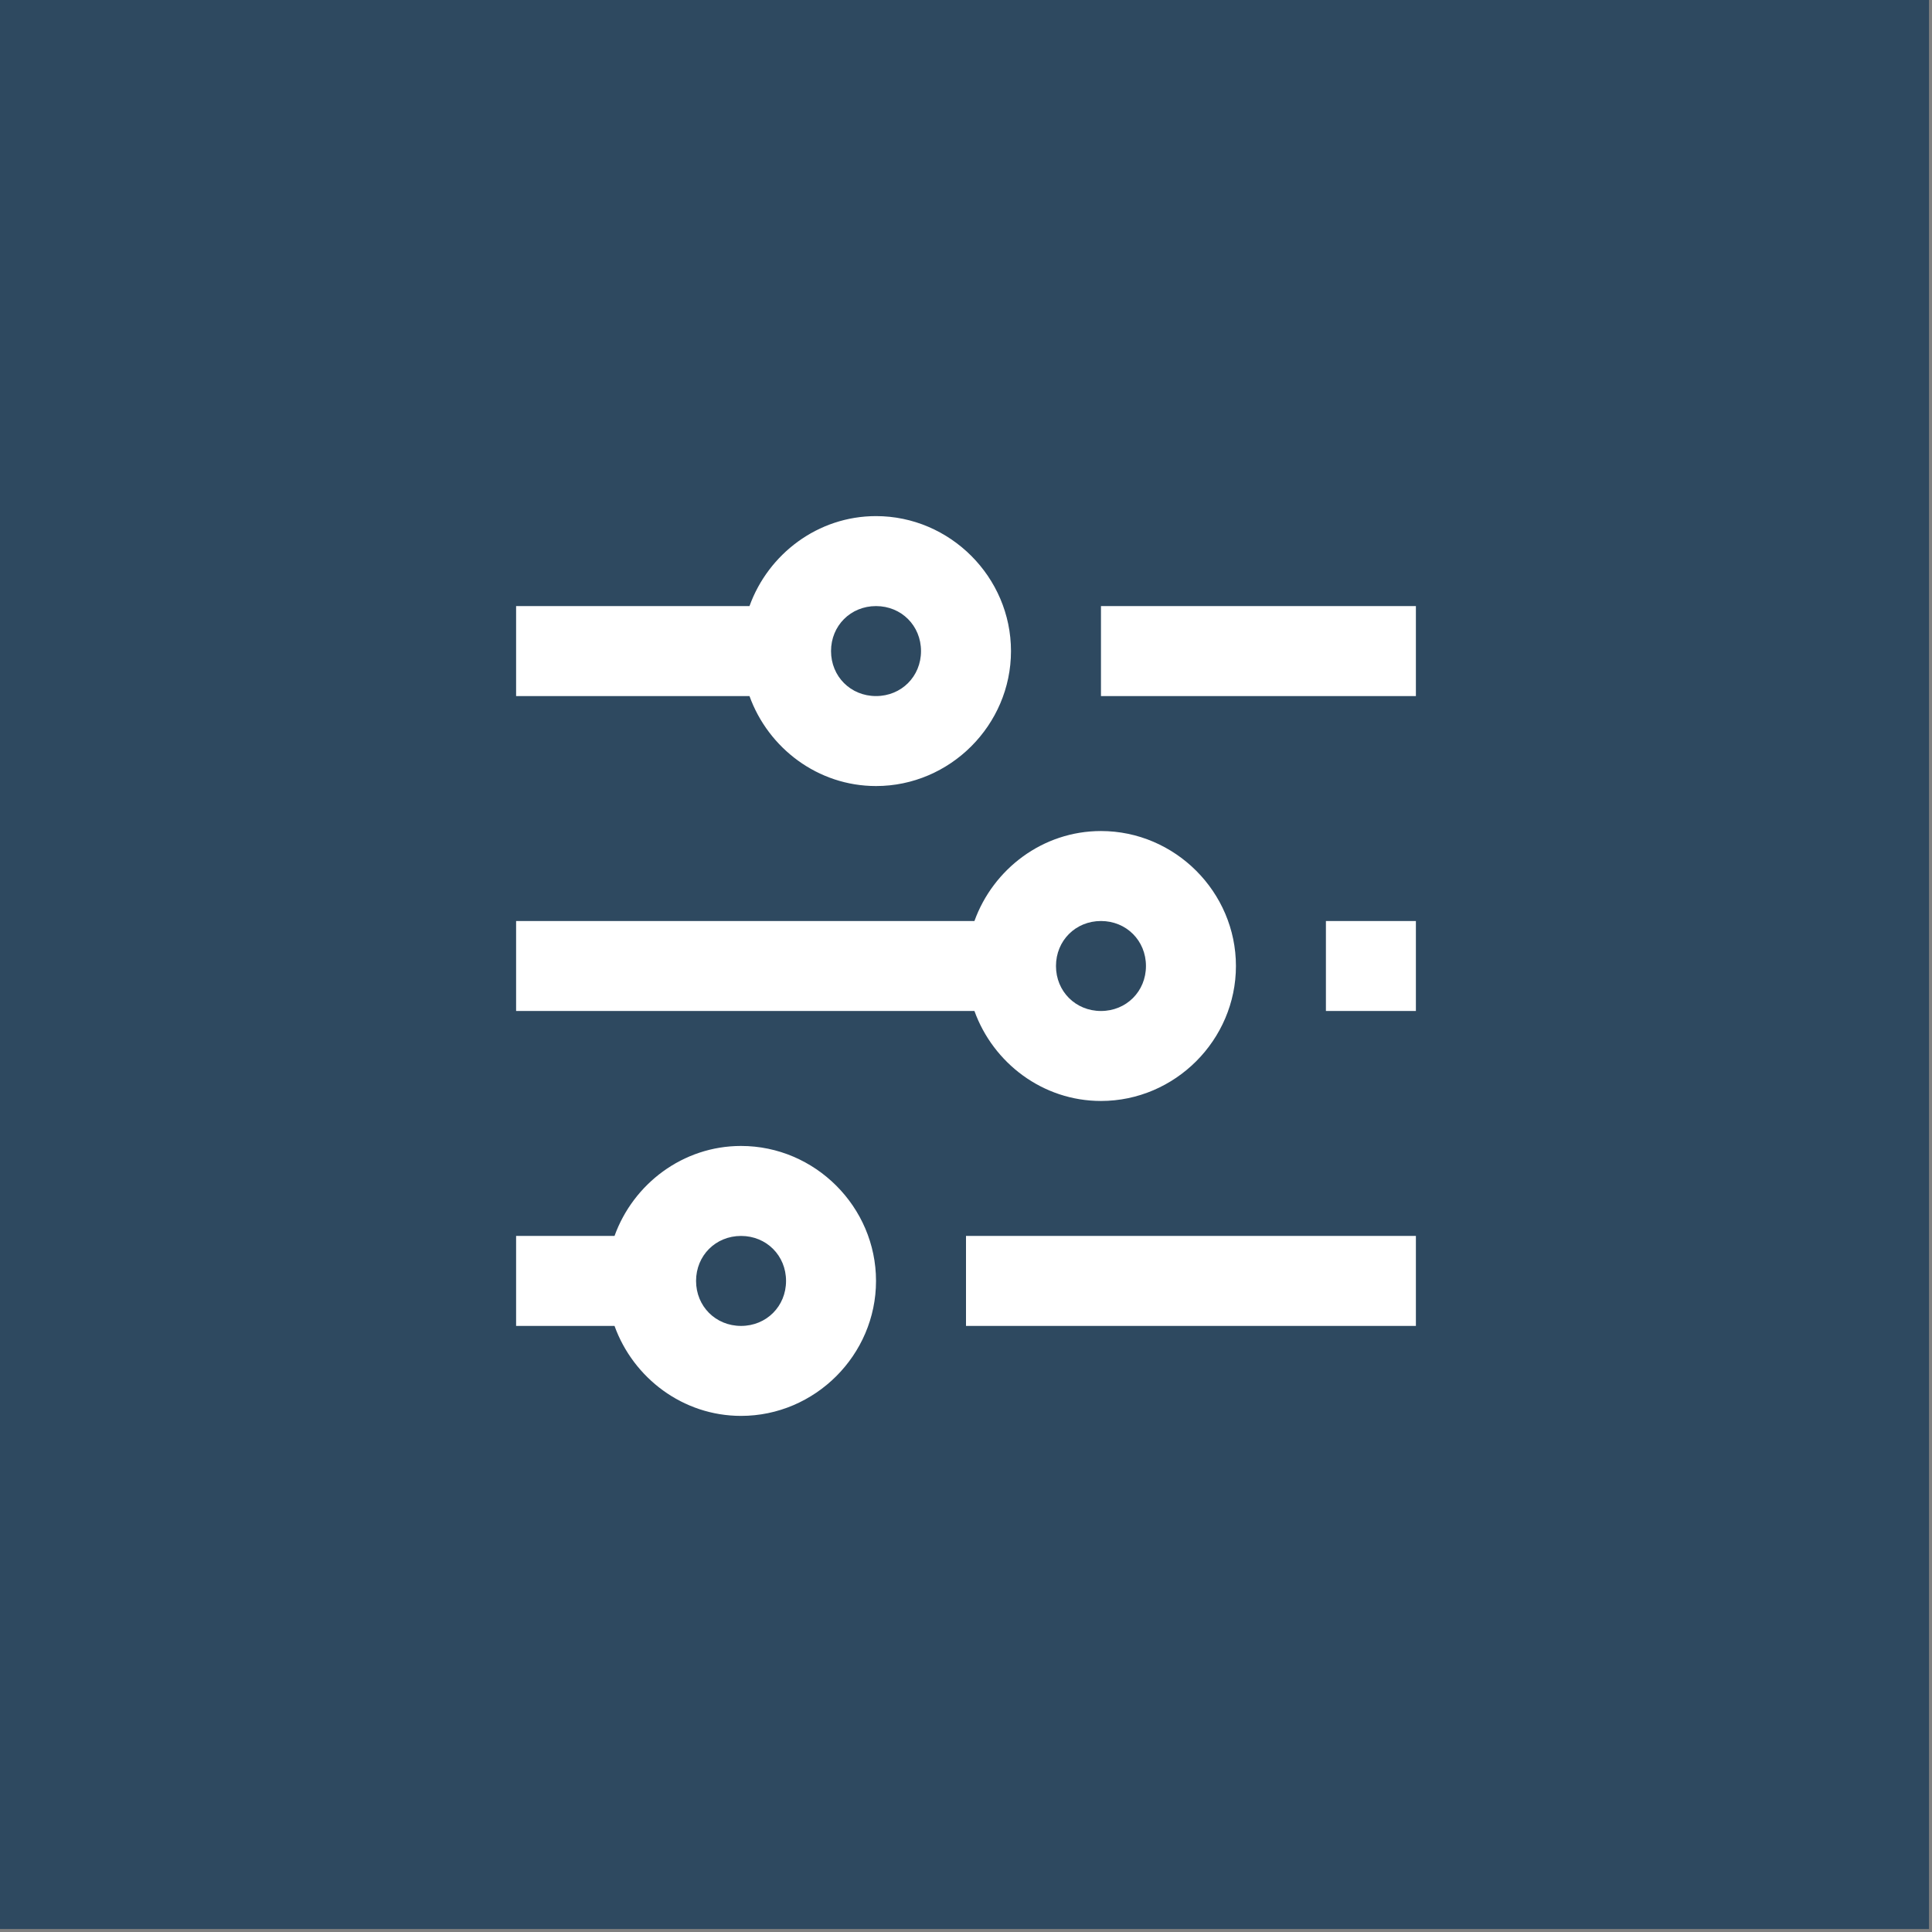
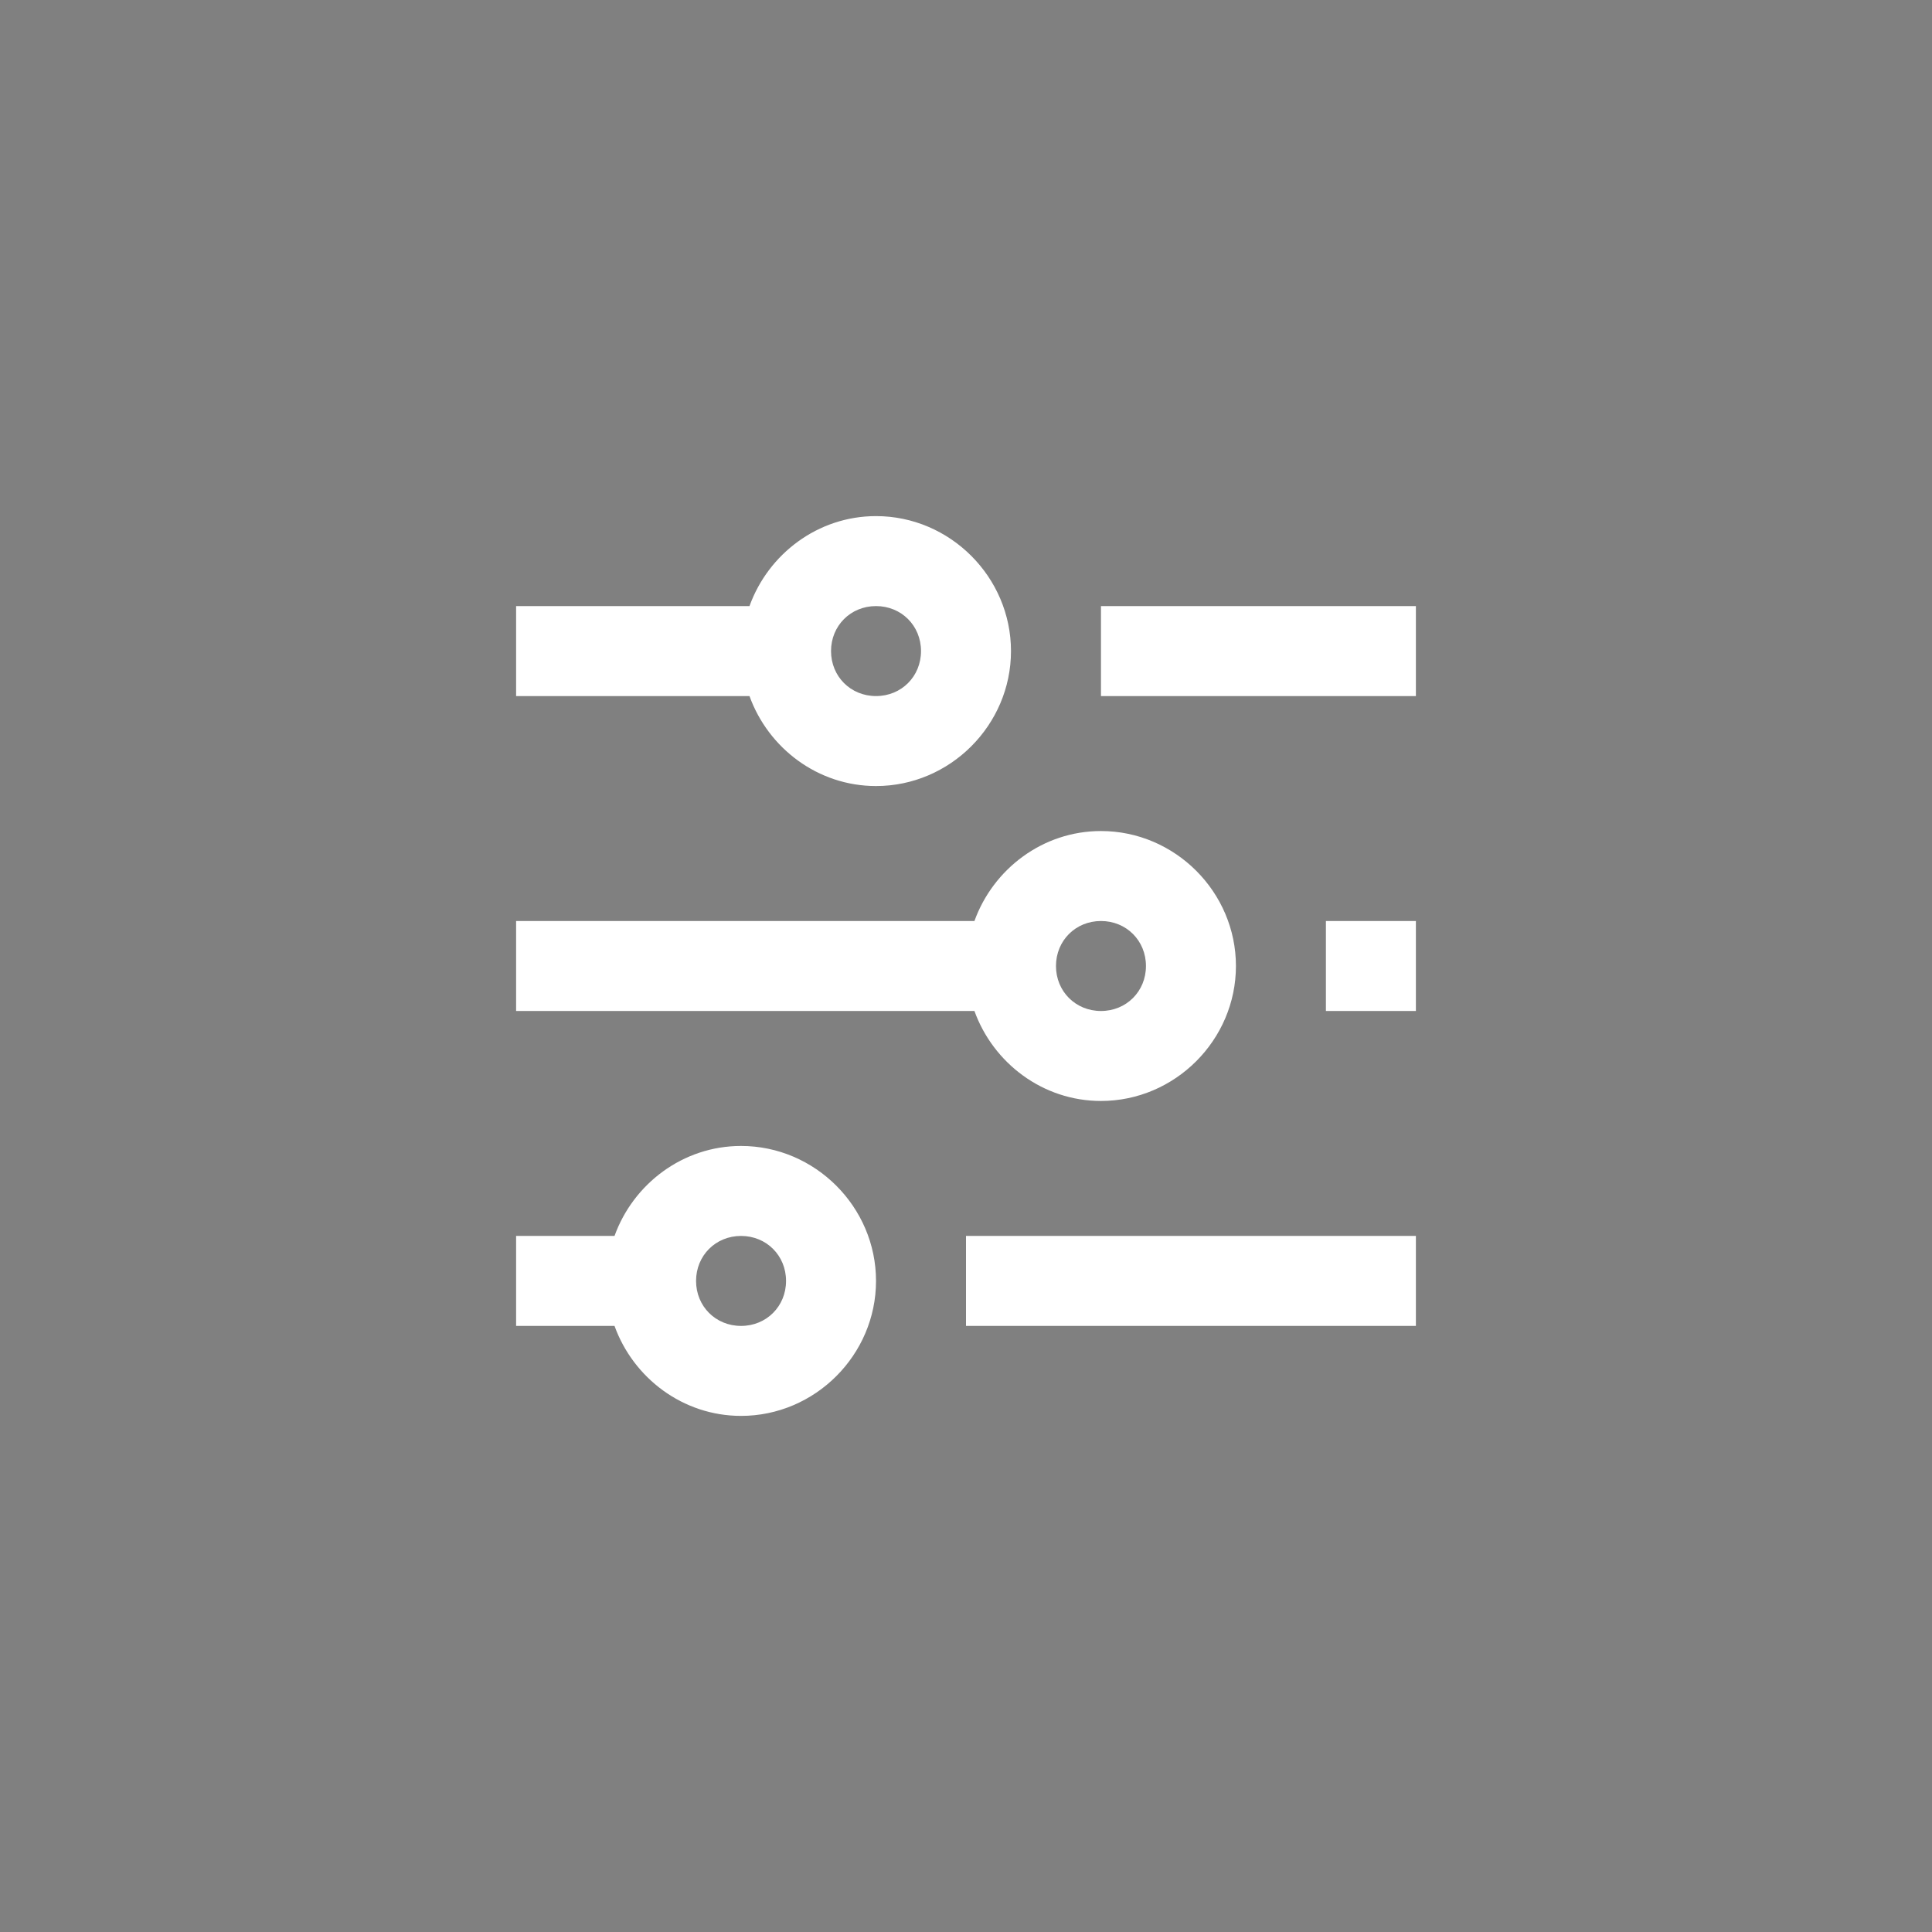
<svg xmlns="http://www.w3.org/2000/svg" width="569px" height="569px" viewBox="0 0 569 569" version="1.1">
  <rect x="0" y="0" width="569" height="569" fill="#808080" stroke="none" />
  <title>mp-cusotm</title>
  <g id="Markedsplass-Assets" stroke="none" stroke-width="1" fill="none" fill-rule="evenodd">
    <g id="mp-cusotm">
-       <rect id="BG" fill="#2E4960" x="0" y="0" width="568.116" height="568.116" />
      <g id="icons8-slider" transform="translate(152, 152)" fill="#FFFFFF" fill-rule="nonzero">
        <path d="M106,0 C88.866,0 74.264,11.165 68.734,26.5 L0,26.5 L0,53 L68.734,53 C74.264,68.335 88.866,79.5 106,79.5 C127.796,79.5 145.75,61.546 145.75,39.75 C145.75,17.954 127.796,0 106,0 Z M106,26.5 C113.475,26.5 119.25,32.275 119.25,39.75 C119.25,47.225 113.475,53 106,53 C98.525,53 92.75,47.225 92.75,39.75 C92.75,32.275 98.525,26.5 106,26.5 Z M172.25,26.5 L172.25,53 L265,53 L265,26.5 L172.25,26.5 Z M172.25,92.75 C155.116,92.75 140.514,103.915 134.984,119.25 L0,119.25 L0,145.75 L134.984,145.75 C140.514,161.085 155.116,172.25 172.25,172.25 C194.046,172.25 212,154.296 212,132.5 C212,110.704 194.046,92.75 172.25,92.75 Z M172.25,119.25 C179.725,119.25 185.5,125.025 185.5,132.5 C185.5,139.975 179.725,145.75 172.25,145.75 C164.775,145.75 159,139.975 159,132.5 C159,125.025 164.775,119.25 172.25,119.25 Z M238.5,119.25 L238.5,145.75 L265,145.75 L265,119.25 L238.5,119.25 Z M66.25,185.5 C49.116,185.5 34.514,196.665 28.984,212 L0,212 L0,238.5 L28.984,238.5 C34.514,253.835 49.116,265 66.25,265 C88.046,265 106,247.046 106,225.25 C106,203.454 88.046,185.5 66.25,185.5 Z M66.25,212 C73.725,212 79.5,217.775 79.5,225.25 C79.5,232.725 73.725,238.5 66.25,238.5 C58.775,238.5 53,232.725 53,225.25 C53,217.775 58.775,212 66.25,212 Z M132.5,212 L132.5,238.5 L265,238.5 L265,212 L132.5,212 Z" id="Shape" />
      </g>
    </g>
  </g>
</svg>